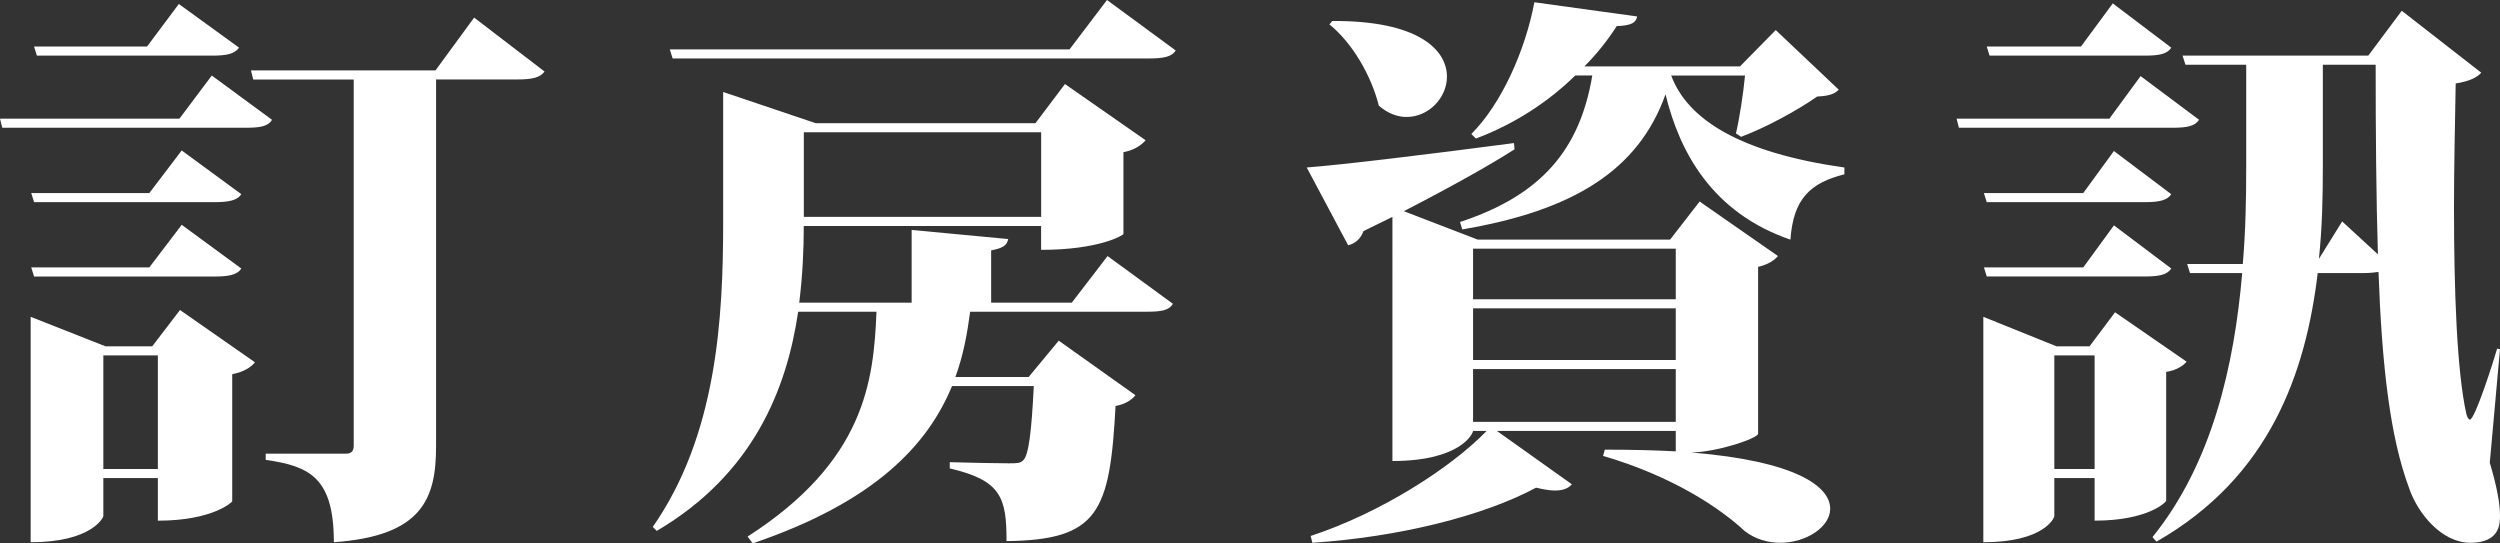
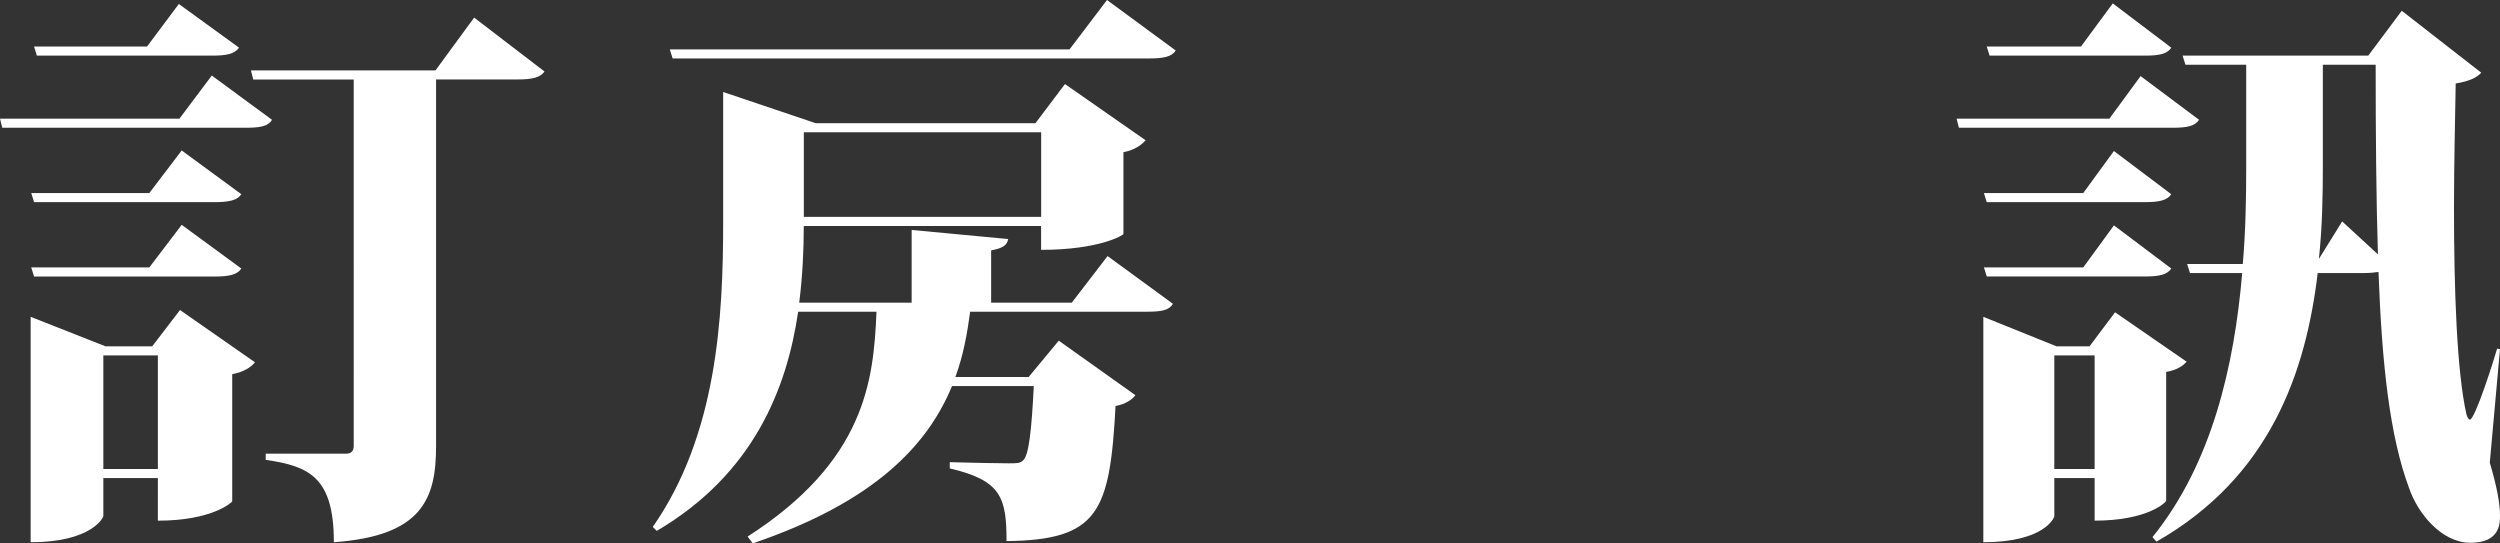
<svg xmlns="http://www.w3.org/2000/svg" version="1.1" id="圖層_1" x="0px" y="0px" width="79.277px" height="17.231px" viewBox="0 0 79.277 17.231" enable-background="new 0 0 79.277 17.231" xml:space="preserve">
  <rect x="0" y="0" width="79.277" height="17.231" fill="#333333" stroke="none" />
  <g>
    <path fill="#FFFFFF" d="M6.716,2.395l1.909,1.404C8.499,4.015,8.229,4.051,7.778,4.051H0.072L0,3.763h5.69L6.716,2.395z    M4.826,10.983l0.882-1.152l2.376,1.657c-0.108,0.144-0.342,0.306-0.72,0.378v4.033c0,0.018-0.612,0.612-2.358,0.612V15.16H3.277   v1.207c0,0.036-0.36,0.828-2.305,0.828v-7.148l2.376,0.936H4.826z M5.762,4.771l1.891,1.387C7.526,6.355,7.256,6.41,6.806,6.41   H1.081L0.99,6.122h3.745L5.762,4.771z M4.735,8.48L5.762,7.13l1.891,1.386C7.526,8.714,7.256,8.769,6.806,8.769H1.081L0.99,8.48   H4.735z M7.581,1.512C7.437,1.71,7.185,1.764,6.734,1.764H1.17l-0.09-0.288h3.583l1.008-1.35L7.581,1.512z M3.277,14.872h1.729   v-3.601H3.277V14.872z M15.035,0.558l2.233,1.71c-0.145,0.198-0.396,0.252-0.883,0.252h-2.557v11.631   c0,1.657-0.432,2.845-3.241,3.043c0-2.053-0.774-2.413-2.161-2.611v-0.198h2.557c0.162,0,0.234-0.09,0.234-0.252V2.521H8.03   L7.958,2.232h5.852L15.035,0.558z" />
    <path fill="#FFFFFF" d="M33.988,9.597l1.134-1.477l2.071,1.513c-0.126,0.216-0.378,0.252-0.847,0.252h-5.582   c-0.09,0.684-0.216,1.386-0.468,2.07h2.323l0.955-1.152l2.431,1.729c-0.108,0.145-0.324,0.288-0.63,0.342   c-0.18,3.367-0.54,4.25-3.457,4.285c0-1.368-0.162-1.926-1.8-2.305v-0.198c0.558,0.018,1.566,0.036,1.872,0.036   c0.252,0,0.36,0,0.45-0.09c0.18-0.144,0.271-0.918,0.342-2.359h-2.593c-0.774,1.873-2.449,3.673-6.32,4.988l-0.162-0.216   c3.727-2.395,3.997-4.933,4.087-7.13H25.31c-0.36,2.449-1.422,5.149-4.483,6.95L20.7,16.709c2.035-2.917,2.232-6.626,2.232-9.651   V2.917l2.935,0.99h6.968l0.936-1.242l2.557,1.783c-0.108,0.126-0.324,0.306-0.703,0.378v2.593c0,0.036-0.756,0.504-2.611,0.504   V7.166h-7.526c0,0.738-0.036,1.566-0.144,2.431h3.565V7.292l3.061,0.288c-0.036,0.198-0.162,0.288-0.54,0.36v1.657H33.988z    M35.104,0l2.179,1.602c-0.126,0.198-0.378,0.252-0.864,0.252H21.33l-0.09-0.288h12.676L35.104,0z M33.016,4.195h-7.526v2.683   h7.526V4.195z" />
-     <path fill="#FFFFFF" d="M56.381,8.12c-0.108,0.126-0.307,0.27-0.63,0.342v5.293c-0.019,0.144-1.261,0.576-2.125,0.594   c3.331,0.27,4.411,1.08,4.411,1.783c0,0.576-0.757,1.08-1.585,1.08c-0.378,0-0.792-0.108-1.134-0.378   c-0.774-0.72-2.269-1.729-4.483-2.377l0.054-0.198c0.829,0,1.585,0.018,2.251,0.054v-0.648h-5.672l2.377,1.692   c-0.108,0.126-0.271,0.198-0.54,0.198c-0.162,0-0.36-0.036-0.595-0.09c-1.674,0.9-4.357,1.566-7.094,1.747l-0.054-0.216   c2.197-0.721,4.429-2.143,5.582-3.331h-0.432c0,0.072-0.379,0.954-2.557,0.954V6.878l-0.918,0.45   c-0.09,0.252-0.27,0.396-0.486,0.45l-1.314-2.467c1.17-0.09,3.835-0.414,6.572-0.774l0.019,0.198   c-0.793,0.504-1.909,1.134-3.511,1.962l2.34,0.9h6.104l0.936-1.207L56.381,8.12z M42.246,0.666   c2.737-0.018,3.638,0.918,3.638,1.765c0,0.666-0.576,1.278-1.279,1.278c-0.288,0-0.594-0.108-0.882-0.36   c-0.234-0.936-0.828-1.98-1.566-2.575L42.246,0.666z M55.048,4.231c0.108-0.45,0.234-1.26,0.288-1.836h-2.341   c0.522,1.404,2.197,2.449,5.492,2.917v0.216c-1.08,0.27-1.621,0.774-1.711,2.071c-2.467-0.846-3.511-2.755-3.961-4.609   c-0.864,2.431-2.953,3.691-6.445,4.285L46.298,7.04c2.574-0.847,3.799-2.287,4.195-4.646h-0.541   c-0.863,0.846-1.944,1.548-3.15,1.999l-0.145-0.144c0.955-0.954,1.711-2.647,1.999-4.177l3.259,0.45   c-0.036,0.198-0.18,0.288-0.648,0.306c-0.287,0.45-0.63,0.882-1.025,1.278h4.934l1.134-1.152l1.999,1.891   c-0.145,0.144-0.324,0.198-0.685,0.216c-0.612,0.432-1.639,0.99-2.413,1.278L55.048,4.231z M53.14,7.886h-6.428v1.603h6.428V7.886z    M53.14,11.415V9.777h-6.428v1.638H53.14z M46.712,13.378h6.428v-1.675h-6.428V13.378z" />
    <path fill="#FFFFFF" d="M67.88,2.413l1.854,1.386c-0.126,0.198-0.378,0.252-0.828,0.252h-6.788l-0.072-0.288h4.844L67.88,2.413z    M69.339,11.469c-0.108,0.126-0.307,0.27-0.648,0.324v4.087c0,0.036-0.559,0.63-2.269,0.63V15.16h-1.278v1.207   c0,0.054-0.324,0.828-2.251,0.828v-7.148l2.323,0.936h1.044l0.81-1.08L69.339,11.469z M67.034,4.789l1.818,1.369   c-0.126,0.198-0.396,0.252-0.828,0.252h-5.023l-0.09-0.288h3.15L67.034,4.789z M66.062,8.48l0.973-1.333l1.818,1.368   c-0.126,0.198-0.396,0.252-0.828,0.252h-5.023l-0.09-0.288H66.062z M68.853,1.512c-0.126,0.198-0.379,0.252-0.828,0.252h-4.934   l-0.09-0.288h2.988l1.009-1.368L68.853,1.512z M65.144,14.872h1.278v-3.601h-1.278V14.872z M79.277,11.073l-0.324,3.601   c0.216,0.72,0.324,1.278,0.324,1.674c0,0.252,0,0.864-0.937,0.864c-0.918,0-1.674-0.937-1.944-1.729   c-0.612-1.639-0.864-3.907-0.972-6.86c-0.127,0.018-0.271,0.036-0.469,0.036h-1.459c-0.377,3.151-1.512,6.464-5.113,8.517   l-0.126-0.144c1.891-2.34,2.593-5.438,2.845-8.373h-1.656l-0.09-0.288h1.765c0.09-1.062,0.108-2.088,0.108-3.061V2.052h-1.927   l-0.091-0.288h5.889l1.062-1.422l2.52,1.963c-0.125,0.144-0.359,0.27-0.81,0.342c-0.019,1.207-0.054,2.575-0.054,3.943   c0,2.611,0.09,5.204,0.396,6.554c0.036,0.108,0.072,0.162,0.108,0.162c0.162,0,0.756-1.873,0.864-2.25L79.277,11.073z    M74.272,7.022l1.134,1.044c-0.054-1.765-0.072-3.763-0.072-6.014h-1.675v3.223c0,0.918-0.018,1.927-0.125,2.935L74.272,7.022z" />
  </g>
</svg>